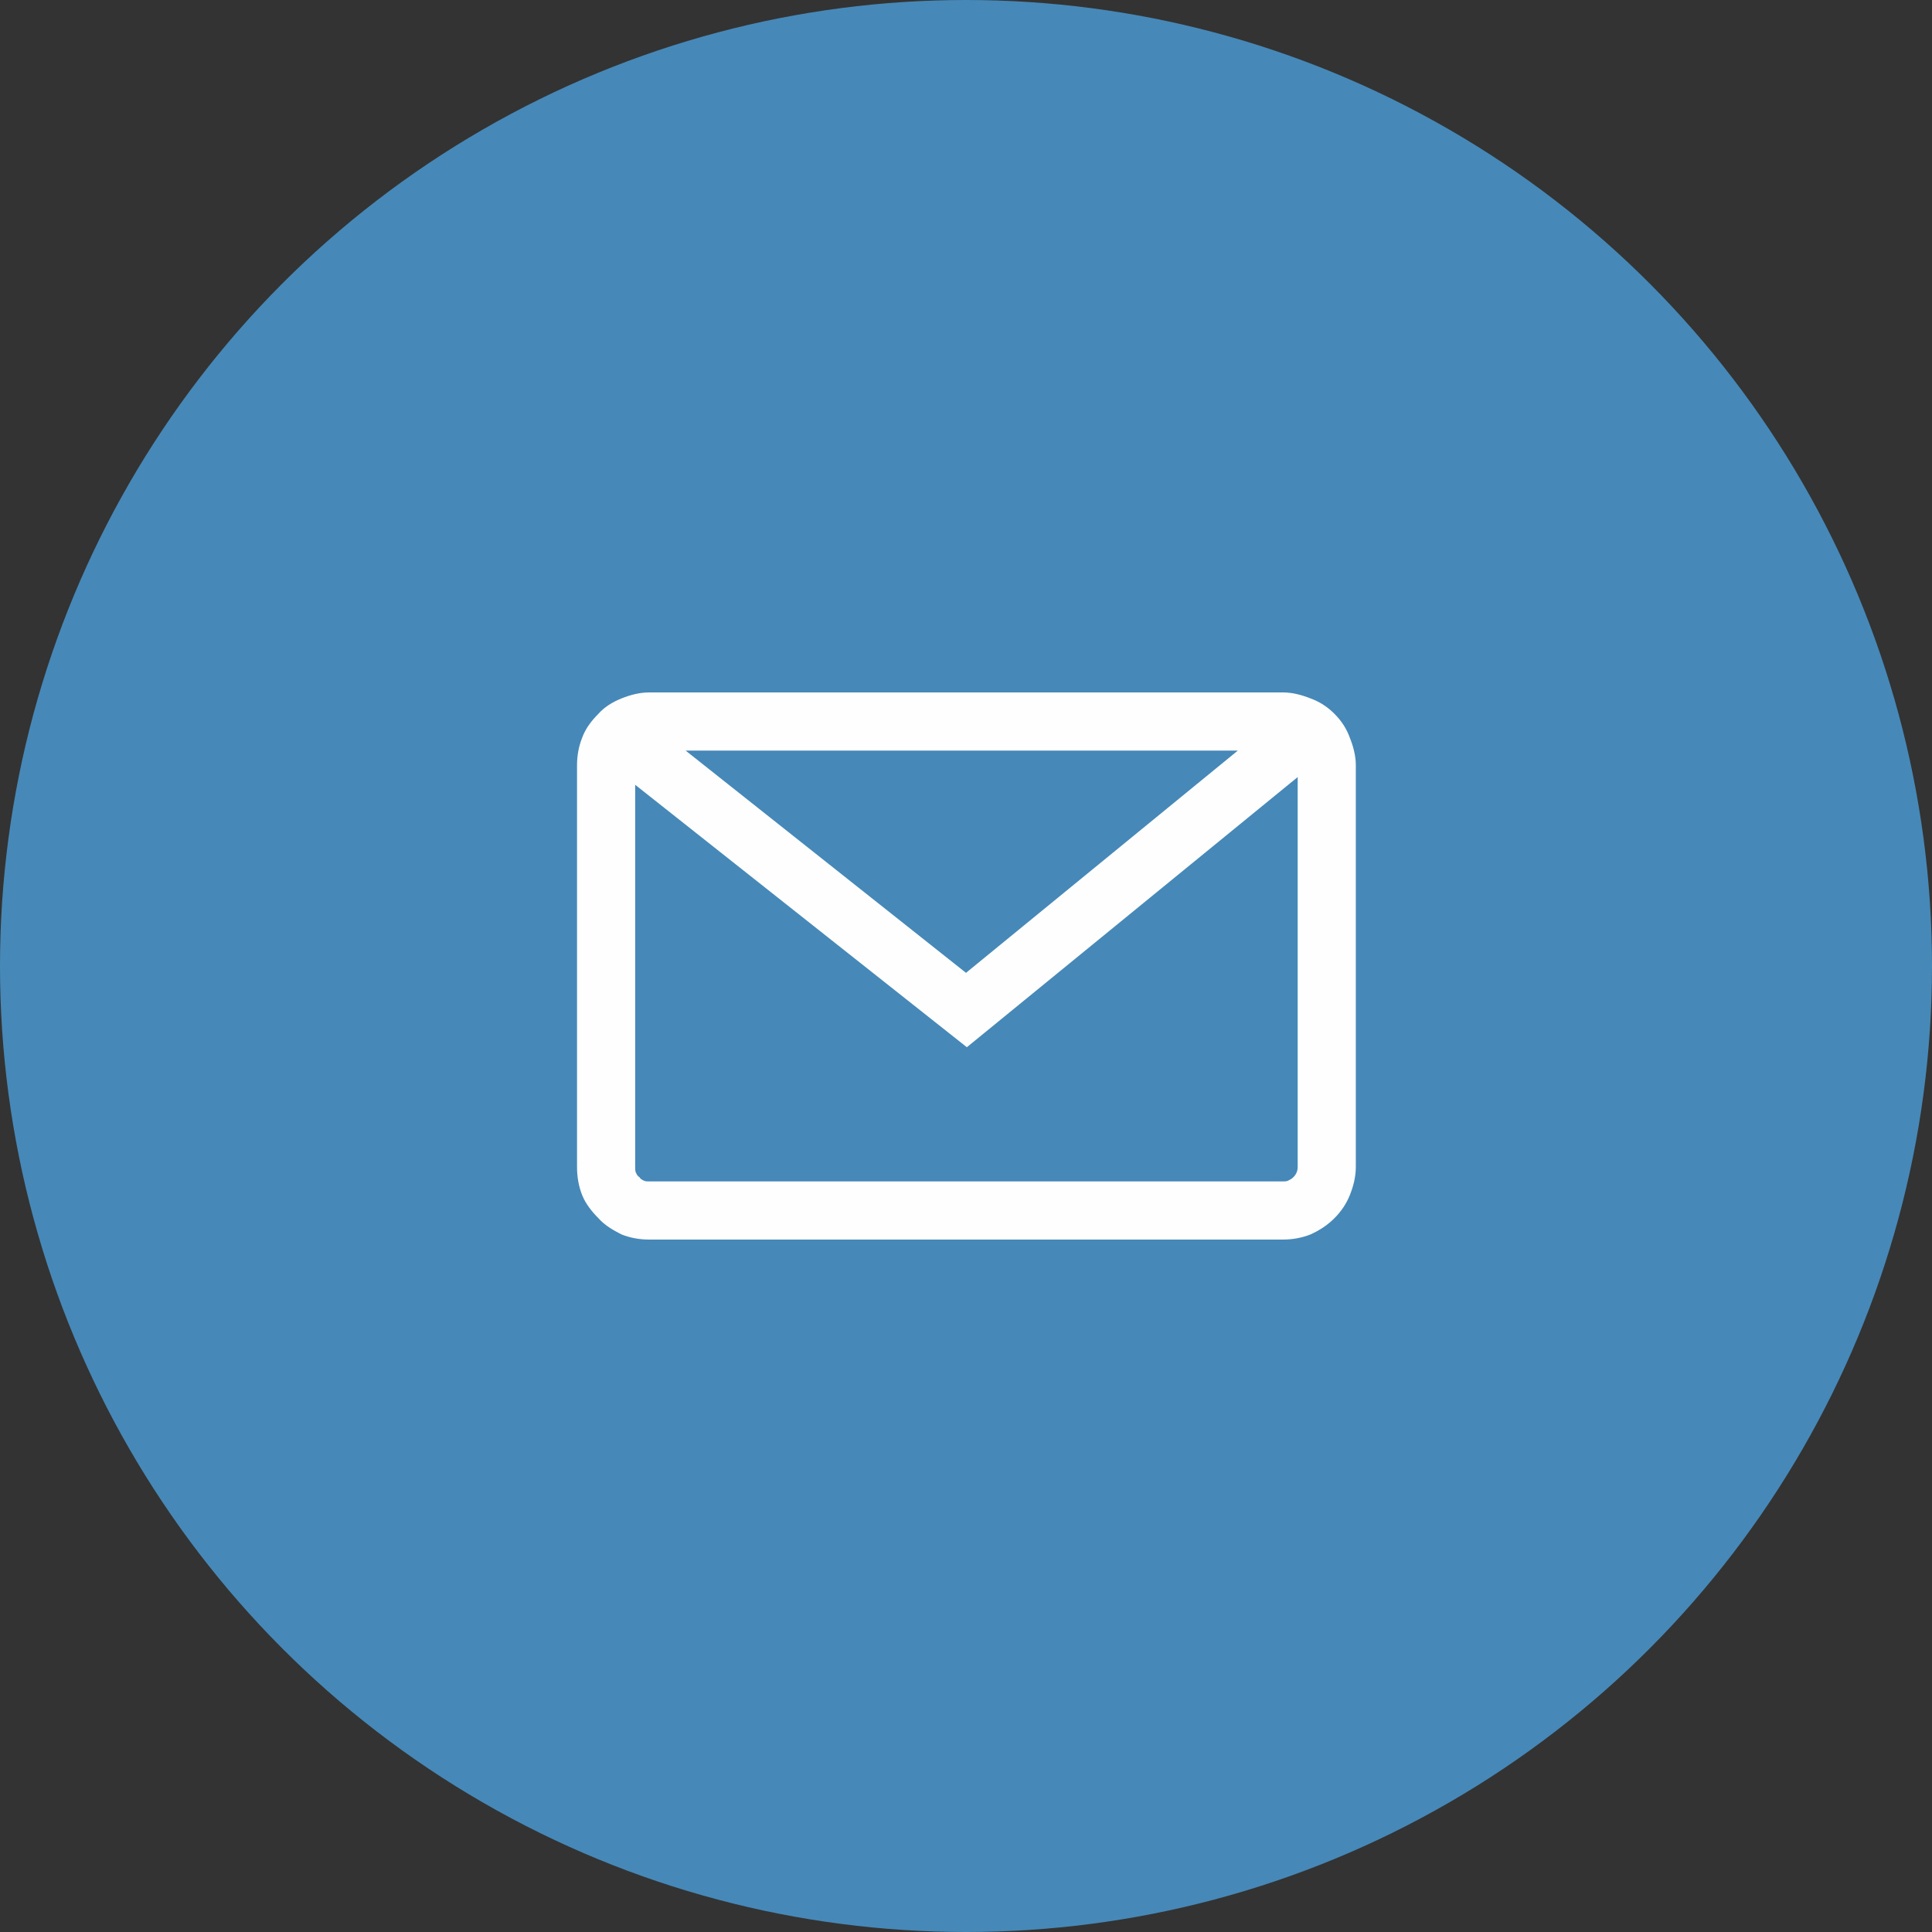
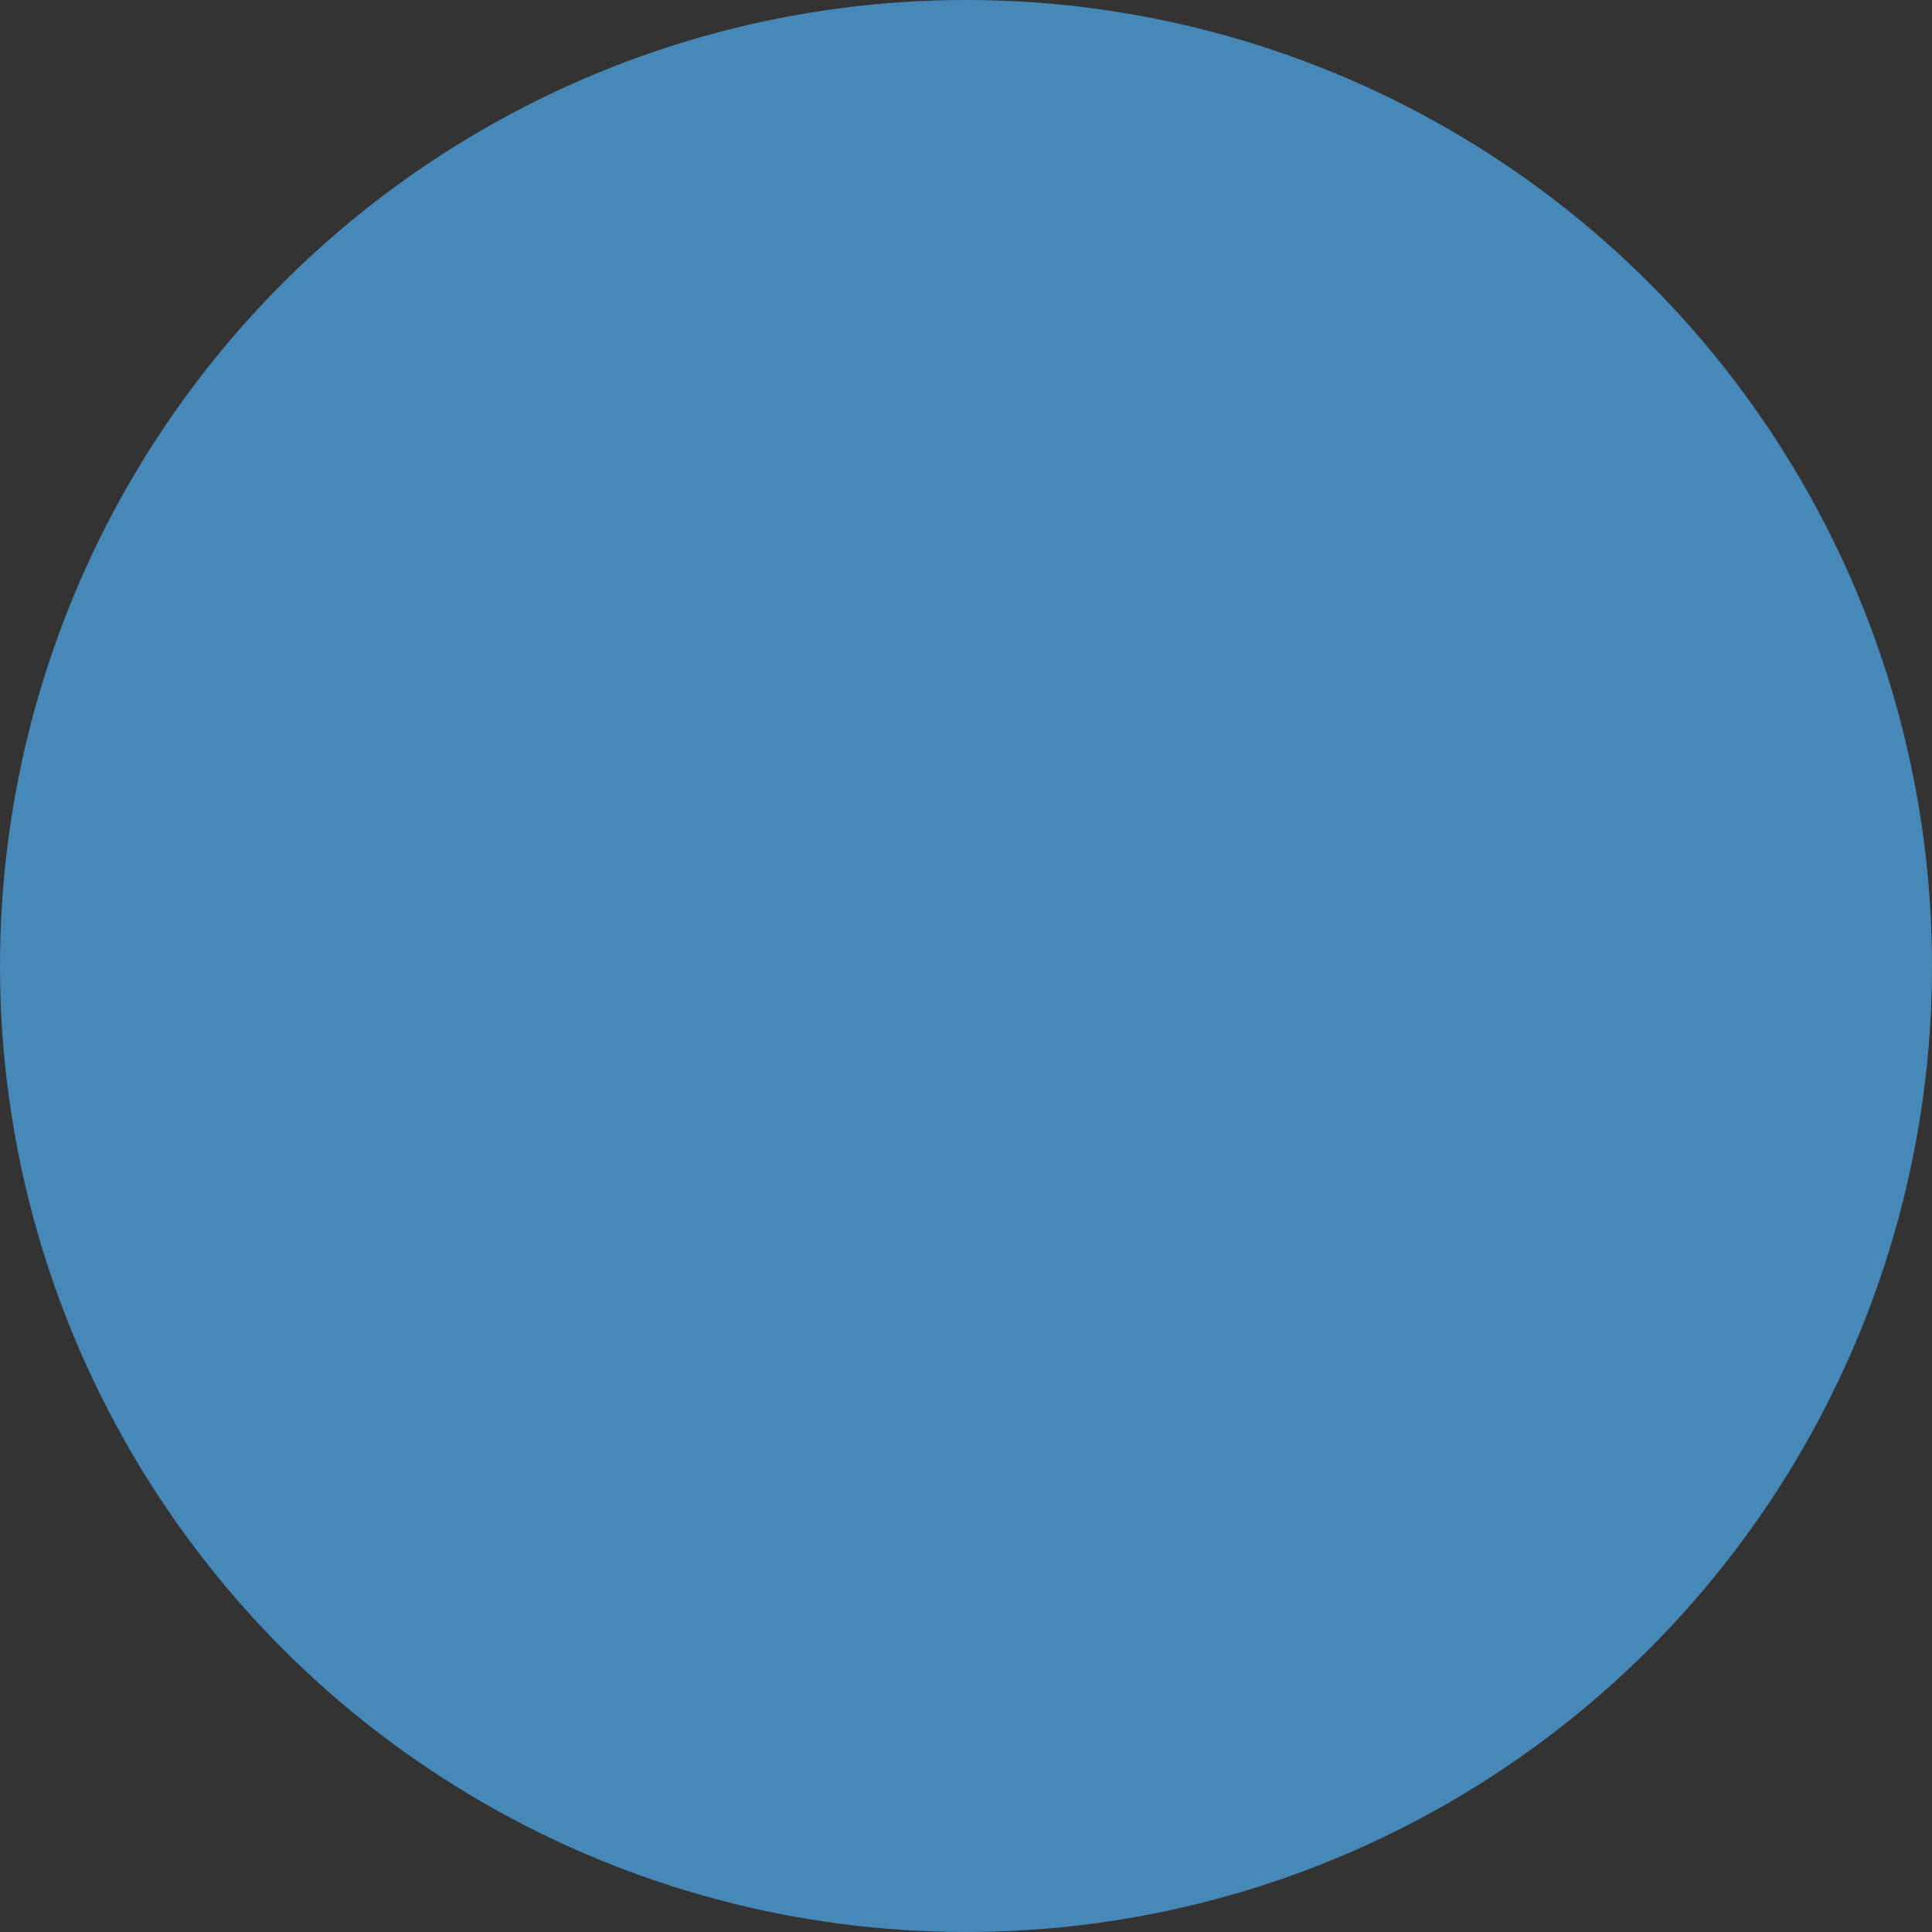
<svg xmlns="http://www.w3.org/2000/svg" xml:space="preserve" width="192px" height="192px" version="1.1" style="shape-rendering:geometricPrecision; text-rendering:geometricPrecision; image-rendering:optimizeQuality; fill-rule:evenodd; clip-rule:evenodd" viewBox="0 0 22.6 22.6">
  <rect x="0" y="0" width="22.6" height="22.6" fill="#333333" stroke="none" />
  <defs>
    <style type="text/css">
   
    .fil0 {fill:#4689B8}
    .fil1 {fill:#FEFEFE;fill-rule:nonzero}
   
  </style>
  </defs>
  <g id="Layer_x0020_1">
    <circle class="fil0" cx="11.3" cy="11.3" r="11.3" />
-     <path class="fil1" d="M7.59 8.1l7.42 0c0.11,0 0.22,0.03 0.32,0.07 0.11,0.04 0.2,0.1 0.28,0.18 0.08,0.08 0.14,0.17 0.18,0.28 0.04,0.1 0.07,0.21 0.07,0.32l0 4.7c0,0.12 -0.03,0.23 -0.07,0.33 -0.04,0.1 -0.1,0.19 -0.18,0.27 -0.08,0.08 -0.17,0.14 -0.28,0.19 -0.1,0.04 -0.21,0.06 -0.32,0.06l-7.42 0c-0.11,0 -0.22,-0.02 -0.32,-0.06 -0.1,-0.05 -0.2,-0.11 -0.27,-0.19 -0.08,-0.08 -0.15,-0.17 -0.19,-0.27 -0.04,-0.1 -0.06,-0.21 -0.06,-0.33l0 -4.7c0,-0.11 0.02,-0.22 0.06,-0.32 0.04,-0.11 0.11,-0.2 0.19,-0.28 0.07,-0.08 0.17,-0.14 0.27,-0.18 0.1,-0.04 0.21,-0.07 0.32,-0.07zm0.43 0.68l3.28 2.6 3.18 -2.6 -6.46 0zm7.16 0.31l-3.87 3.16 -3.88 -3.07 0 4.47c0,0.03 0,0.05 0.01,0.07 0.01,0.02 0.02,0.04 0.04,0.05 0.01,0.02 0.03,0.03 0.05,0.04 0.02,0.01 0.04,0.01 0.06,0.01l7.42 0c0.02,0 0.04,0 0.06,-0.01 0.02,-0.01 0.04,-0.02 0.06,-0.04 0.03,-0.03 0.05,-0.07 0.05,-0.12l0 -4.56z" />
  </g>
</svg>